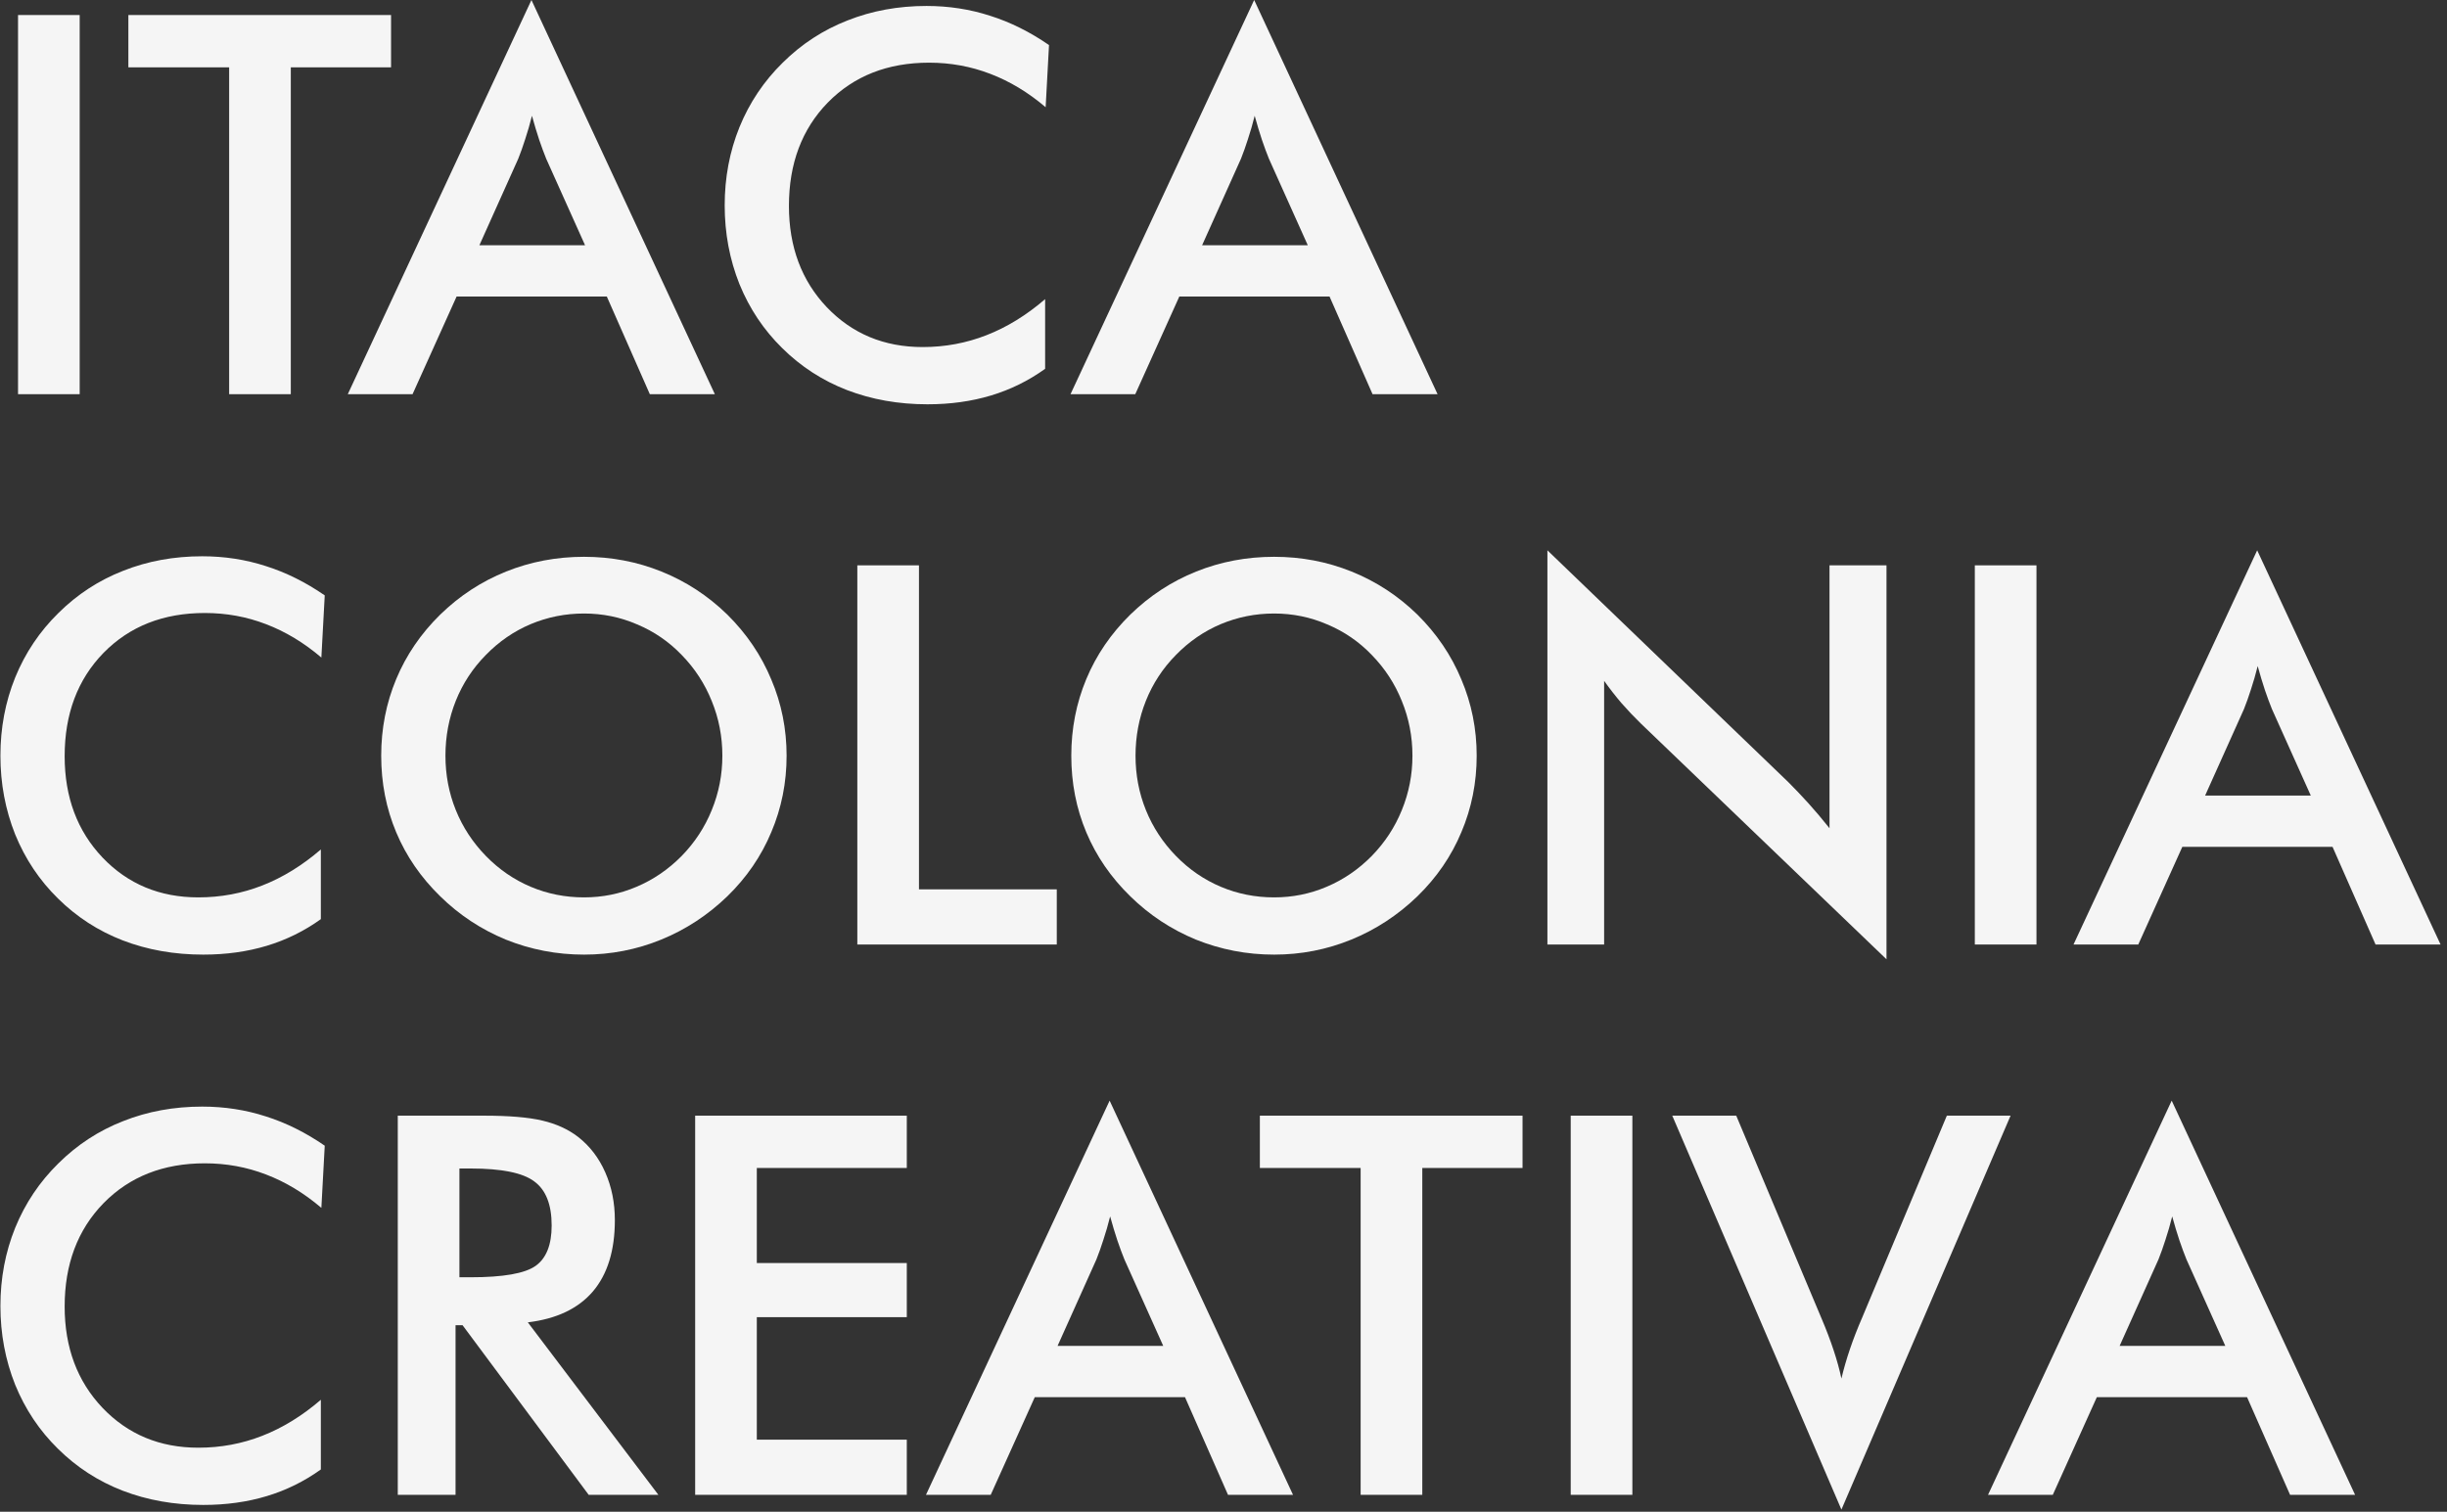
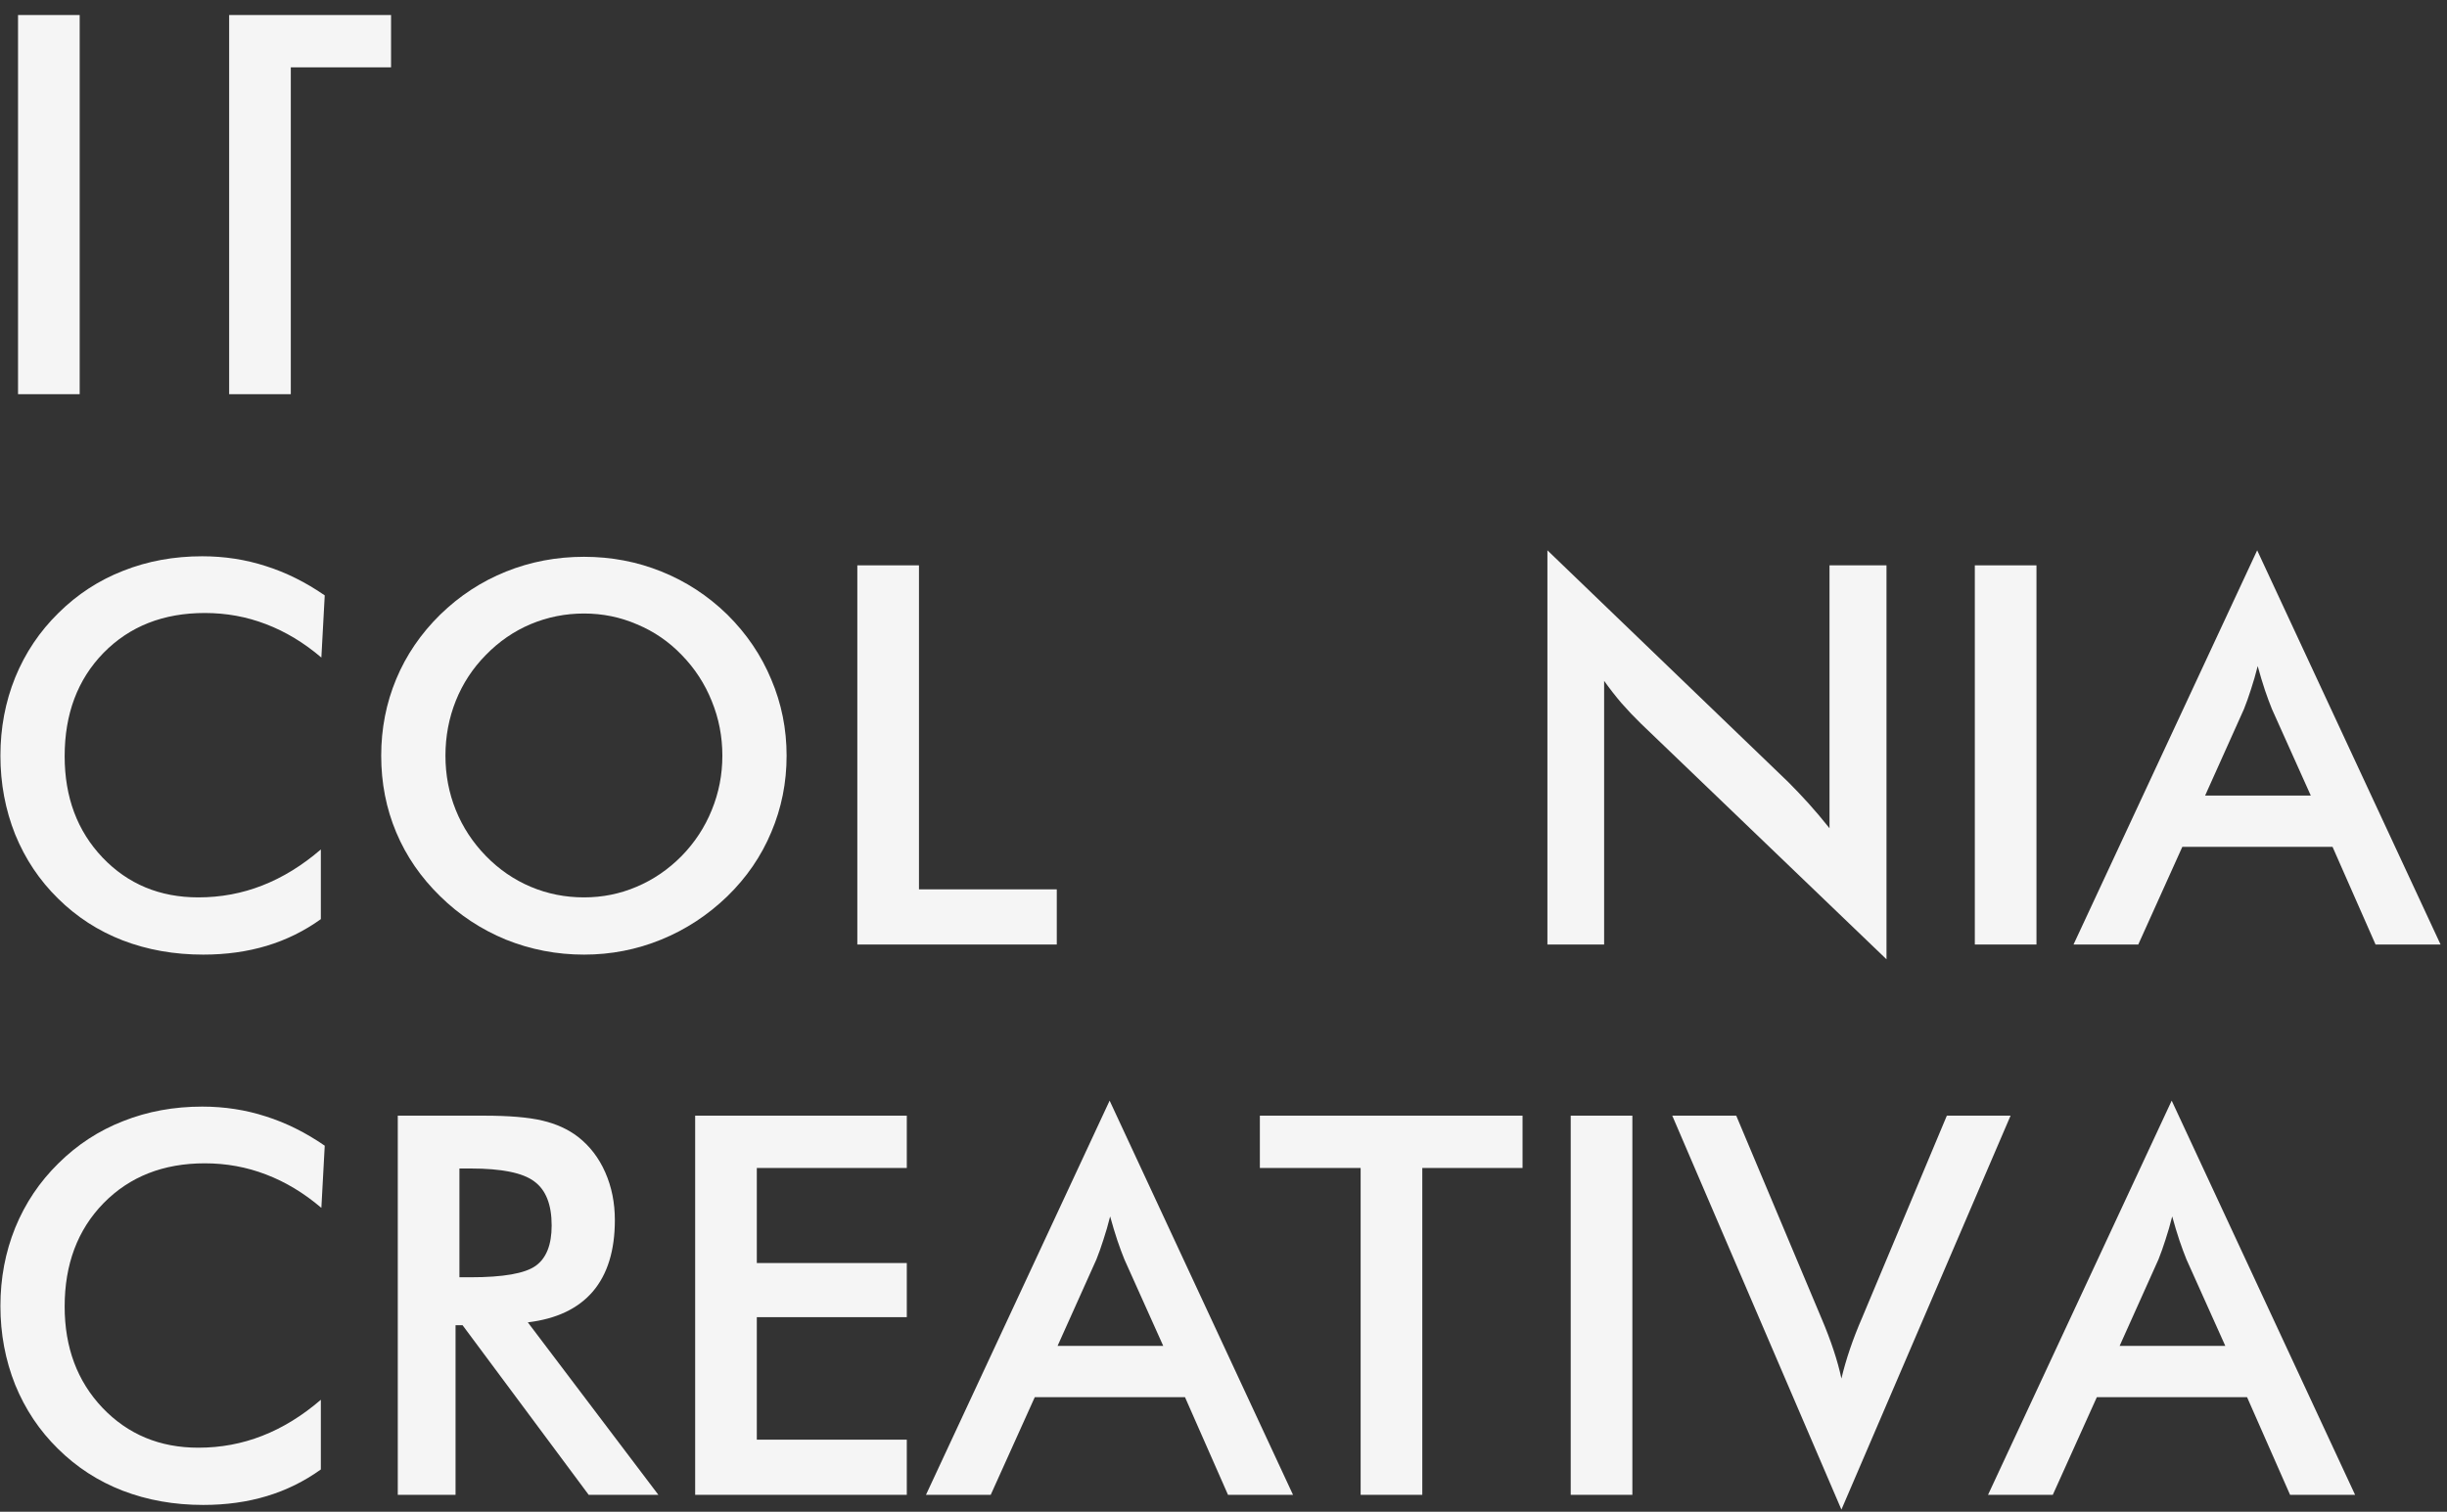
<svg xmlns="http://www.w3.org/2000/svg" width="369" height="228" viewBox="0 0 369 228" fill="none">
  <rect x="0" y="0" width="369" height="228" fill="#333333" stroke="none" />
  <path d="M319.633 202.992H335.57L329.711 189.945C329.372 189.112 329.021 188.161 328.656 187.094C328.292 186 327.927 184.789 327.562 183.461C327.25 184.711 326.911 185.883 326.547 186.977C326.208 188.044 325.857 189.034 325.492 189.945L319.633 202.992ZM345.336 225.453L338.852 210.727H316.195L309.555 225.453H299.789L327.484 166L355.141 225.453H345.336Z" fill="#F5F5F5" />
  <path d="M277.68 227.68L252.172 168.266H261.82L274.633 198.734C275.388 200.505 276.013 202.146 276.508 203.656C277.003 205.141 277.393 206.56 277.68 207.914C278.018 206.482 278.448 204.997 278.969 203.461C279.49 201.924 280.102 200.349 280.805 198.734L293.578 168.266H303.188L277.68 227.68Z" fill="#F5F5F5" />
  <path d="M236.859 225.453V168.266H246.156V225.453H236.859Z" fill="#F5F5F5" />
  <path d="M214.477 176.156V225.453H205.18V176.156H189.984V168.266H229.594V176.156H214.477Z" fill="#F5F5F5" />
  <path d="M159.477 202.992H175.414L169.555 189.945C169.216 189.112 168.865 188.161 168.5 187.094C168.135 186 167.771 184.789 167.406 183.461C167.094 184.711 166.755 185.883 166.391 186.977C166.052 188.044 165.701 189.034 165.336 189.945L159.477 202.992ZM185.18 225.453L178.695 210.727H156.039L149.398 225.453H139.633L167.328 166L194.984 225.453H185.18Z" fill="#F5F5F5" />
  <path d="M104.828 225.453V168.266H136.742V176.156H114.125V190.492H136.742V198.656H114.125V217.133H136.742V225.453H104.828Z" fill="#F5F5F5" />
  <path d="M69.281 192.641H70.961C75.883 192.641 79.151 192.068 80.766 190.922C82.38 189.776 83.188 187.745 83.188 184.828C83.188 181.677 82.315 179.464 80.57 178.188C78.852 176.885 75.648 176.234 70.961 176.234H69.281V192.641ZM68.695 199.867V225.453H59.984V168.266H72.953C76.755 168.266 79.698 168.513 81.781 169.008C83.891 169.503 85.688 170.323 87.172 171.469C88.943 172.849 90.31 174.633 91.273 176.82C92.237 179.008 92.719 181.404 92.719 184.008C92.719 188.591 91.612 192.185 89.398 194.789C87.185 197.367 83.917 198.917 79.594 199.438L99.281 225.453H88.773L69.75 199.867H68.695Z" fill="#F5F5F5" />
  <path d="M48.461 182.172C45.831 179.932 43.044 178.253 40.102 177.133C37.185 176.013 34.112 175.453 30.883 175.453C24.633 175.453 19.542 177.458 15.609 181.469C11.703 185.479 9.75 190.674 9.75 197.055C9.75 203.227 11.651 208.318 15.453 212.328C19.281 216.339 24.099 218.344 29.906 218.344C33.292 218.344 36.508 217.745 39.555 216.547C42.628 215.349 45.57 213.539 48.383 211.117V221.625C45.883 223.422 43.161 224.763 40.219 225.648C37.276 226.534 34.086 226.977 30.648 226.977C26.273 226.977 22.224 226.26 18.5 224.828C14.802 223.396 11.547 221.286 8.734 218.5C5.948 215.766 3.799 212.549 2.289 208.852C0.805 205.128 0.062 201.169 0.062 196.977C0.062 192.784 0.805 188.852 2.289 185.18C3.799 181.482 5.974 178.24 8.812 175.453C11.651 172.641 14.906 170.518 18.578 169.086C22.25 167.628 26.221 166.898 30.492 166.898C33.852 166.898 37.055 167.393 40.102 168.383C43.148 169.346 46.104 170.818 48.969 172.797L48.461 182.172Z" fill="#F5F5F5" />
  <path d="M332.523 119.992H348.461L342.602 106.945C342.263 106.112 341.911 105.161 341.547 104.094C341.182 103 340.818 101.789 340.453 100.461C340.141 101.711 339.802 102.883 339.438 103.977C339.099 105.044 338.747 106.034 338.383 106.945L332.523 119.992ZM358.227 142.453L351.742 127.727H329.086L322.445 142.453H312.68L340.375 83L368.031 142.453H358.227Z" fill="#F5F5F5" />
  <path d="M297.797 142.453V85.266H307.094V142.453H297.797Z" fill="#F5F5F5" />
  <path d="M233.344 142.453V83L269.672 117.961C270.661 118.951 271.664 120.005 272.68 121.125C273.695 122.245 274.763 123.508 275.883 124.914V85.266H284.477V144.68L247.406 109.094C246.417 108.13 245.453 107.115 244.516 106.047C243.604 104.979 242.732 103.859 241.898 102.688V142.453H233.344Z" fill="#F5F5F5" />
-   <path d="M212.992 113.977C212.992 111.086 212.458 108.339 211.391 105.734C210.349 103.13 208.839 100.812 206.859 98.781C204.932 96.776 202.693 95.24 200.141 94.172C197.615 93.078 194.945 92.531 192.133 92.531C189.32 92.531 186.638 93.065 184.086 94.133C181.56 95.201 179.307 96.75 177.328 98.781C175.349 100.786 173.839 103.091 172.797 105.695C171.755 108.299 171.234 111.06 171.234 113.977C171.234 116.867 171.755 119.602 172.797 122.18C173.839 124.758 175.349 127.062 177.328 129.094C179.307 131.125 181.56 132.674 184.086 133.742C186.612 134.81 189.294 135.344 192.133 135.344C194.919 135.344 197.562 134.81 200.062 133.742C202.589 132.674 204.854 131.125 206.859 129.094C208.839 127.062 210.349 124.758 211.391 122.18C212.458 119.576 212.992 116.841 212.992 113.977ZM222.68 113.977C222.68 118.039 221.911 121.88 220.375 125.5C218.865 129.12 216.651 132.349 213.734 135.188C210.792 138.026 207.471 140.201 203.773 141.711C200.076 143.221 196.195 143.977 192.133 143.977C188.018 143.977 184.086 143.221 180.336 141.711C176.612 140.174 173.318 138 170.453 135.188C167.536 132.349 165.323 129.133 163.812 125.539C162.302 121.945 161.547 118.091 161.547 113.977C161.547 109.888 162.302 106.034 163.812 102.414C165.323 98.794 167.536 95.552 170.453 92.688C173.37 89.849 176.677 87.688 180.375 86.203C184.073 84.719 187.992 83.977 192.133 83.977C196.247 83.977 200.141 84.719 203.812 86.203C207.51 87.688 210.818 89.849 213.734 92.688C216.651 95.578 218.865 98.846 220.375 102.492C221.911 106.112 222.68 109.94 222.68 113.977Z" fill="#F5F5F5" />
  <path d="M129.281 142.453V85.266H138.578V134.133H159.359V142.453H129.281Z" fill="#F5F5F5" />
  <path d="M108.93 113.977C108.93 111.086 108.396 108.339 107.328 105.734C106.286 103.13 104.776 100.812 102.797 98.781C100.87 96.776 98.63 95.24 96.078 94.172C93.552 93.078 90.883 92.531 88.07 92.531C85.258 92.531 82.576 93.065 80.023 94.133C77.497 95.201 75.245 96.75 73.266 98.781C71.287 100.786 69.776 103.091 68.734 105.695C67.693 108.299 67.172 111.06 67.172 113.977C67.172 116.867 67.693 119.602 68.734 122.18C69.776 124.758 71.287 127.062 73.266 129.094C75.245 131.125 77.497 132.674 80.023 133.742C82.549 134.81 85.232 135.344 88.07 135.344C90.857 135.344 93.5 134.81 96 133.742C98.526 132.674 100.792 131.125 102.797 129.094C104.776 127.062 106.286 124.758 107.328 122.18C108.396 119.576 108.93 116.841 108.93 113.977ZM118.617 113.977C118.617 118.039 117.849 121.88 116.312 125.5C114.802 129.12 112.589 132.349 109.672 135.188C106.729 138.026 103.409 140.201 99.711 141.711C96.013 143.221 92.133 143.977 88.07 143.977C83.956 143.977 80.023 143.221 76.273 141.711C72.549 140.174 69.255 138 66.391 135.188C63.474 132.349 61.26 129.133 59.75 125.539C58.24 121.945 57.484 118.091 57.484 113.977C57.484 109.888 58.24 106.034 59.75 102.414C61.26 98.794 63.474 95.552 66.391 92.688C69.307 89.849 72.615 87.688 76.312 86.203C80.01 84.719 83.93 83.977 88.07 83.977C92.185 83.977 96.078 84.719 99.75 86.203C103.448 87.688 106.755 89.849 109.672 92.688C112.589 95.578 114.802 98.846 116.312 102.492C117.849 106.112 118.617 109.94 118.617 113.977Z" fill="#F5F5F5" />
  <path d="M48.461 99.172C45.831 96.932 43.044 95.253 40.102 94.133C37.185 93.013 34.112 92.453 30.883 92.453C24.633 92.453 19.542 94.458 15.609 98.469C11.703 102.479 9.75 107.674 9.75 114.055C9.75 120.227 11.651 125.318 15.453 129.328C19.281 133.339 24.099 135.344 29.906 135.344C33.292 135.344 36.508 134.745 39.555 133.547C42.628 132.349 45.57 130.539 48.383 128.117V138.625C45.883 140.422 43.161 141.763 40.219 142.648C37.276 143.534 34.086 143.977 30.648 143.977C26.273 143.977 22.224 143.26 18.5 141.828C14.802 140.396 11.547 138.286 8.734 135.5C5.948 132.766 3.799 129.549 2.289 125.852C0.805 122.128 0.062 118.169 0.062 113.977C0.062 109.784 0.805 105.852 2.289 102.18C3.799 98.482 5.974 95.24 8.812 92.453C11.651 89.641 14.906 87.518 18.578 86.086C22.25 84.628 26.221 83.898 30.492 83.898C33.852 83.898 37.055 84.393 40.102 85.383C43.148 86.346 46.104 87.818 48.969 89.797L48.461 99.172Z" fill="#F5F5F5" />
-   <path d="M181.273 36.992H197.211L191.352 23.945C191.013 23.112 190.661 22.162 190.297 21.094C189.932 20 189.568 18.789 189.203 17.461C188.891 18.711 188.552 19.883 188.188 20.977C187.849 22.044 187.497 23.034 187.133 23.945L181.273 36.992ZM206.977 59.453L200.492 44.727H177.836L171.195 59.453H161.43L189.125 0L216.781 59.453H206.977Z" fill="#F5F5F5" />
-   <path d="M157.68 16.172C155.049 13.932 152.263 12.253 149.32 11.133C146.404 10.013 143.331 9.453 140.102 9.453C133.852 9.453 128.76 11.458 124.828 15.469C120.922 19.479 118.969 24.674 118.969 31.055C118.969 37.227 120.87 42.318 124.672 46.328C128.5 50.339 133.318 52.344 139.125 52.344C142.51 52.344 145.727 51.745 148.773 50.547C151.846 49.349 154.789 47.539 157.602 45.117V55.625C155.102 57.422 152.38 58.763 149.438 59.648C146.495 60.534 143.305 60.977 139.867 60.977C135.492 60.977 131.443 60.26 127.719 58.828C124.021 57.396 120.766 55.286 117.953 52.5C115.167 49.766 113.018 46.55 111.508 42.852C110.023 39.128 109.281 35.169 109.281 30.977C109.281 26.784 110.023 22.852 111.508 19.18C113.018 15.482 115.193 12.24 118.031 9.453C120.87 6.641 124.125 4.518 127.797 3.086C131.469 1.628 135.44 0.898 139.711 0.898C143.07 0.898 146.273 1.393 149.32 2.383C152.367 3.346 155.323 4.818 158.188 6.797L157.68 16.172Z" fill="#F5F5F5" />
-   <path d="M72.289 36.992H88.227L82.367 23.945C82.029 23.112 81.677 22.162 81.312 21.094C80.948 20 80.583 18.789 80.219 17.461C79.906 18.711 79.568 19.883 79.203 20.977C78.865 22.044 78.513 23.034 78.148 23.945L72.289 36.992ZM97.992 59.453L91.508 44.727H68.852L62.211 59.453H52.445L80.141 0L107.797 59.453H97.992Z" fill="#F5F5F5" />
-   <path d="M43.852 10.156V59.453H34.555V10.156H19.359V2.266H58.969V10.156H43.852Z" fill="#F5F5F5" />
+   <path d="M43.852 10.156V59.453H34.555V10.156V2.266H58.969V10.156H43.852Z" fill="#F5F5F5" />
  <path d="M2.719 59.453V2.266H12.016V59.453H2.719Z" fill="#F5F5F5" />
</svg>